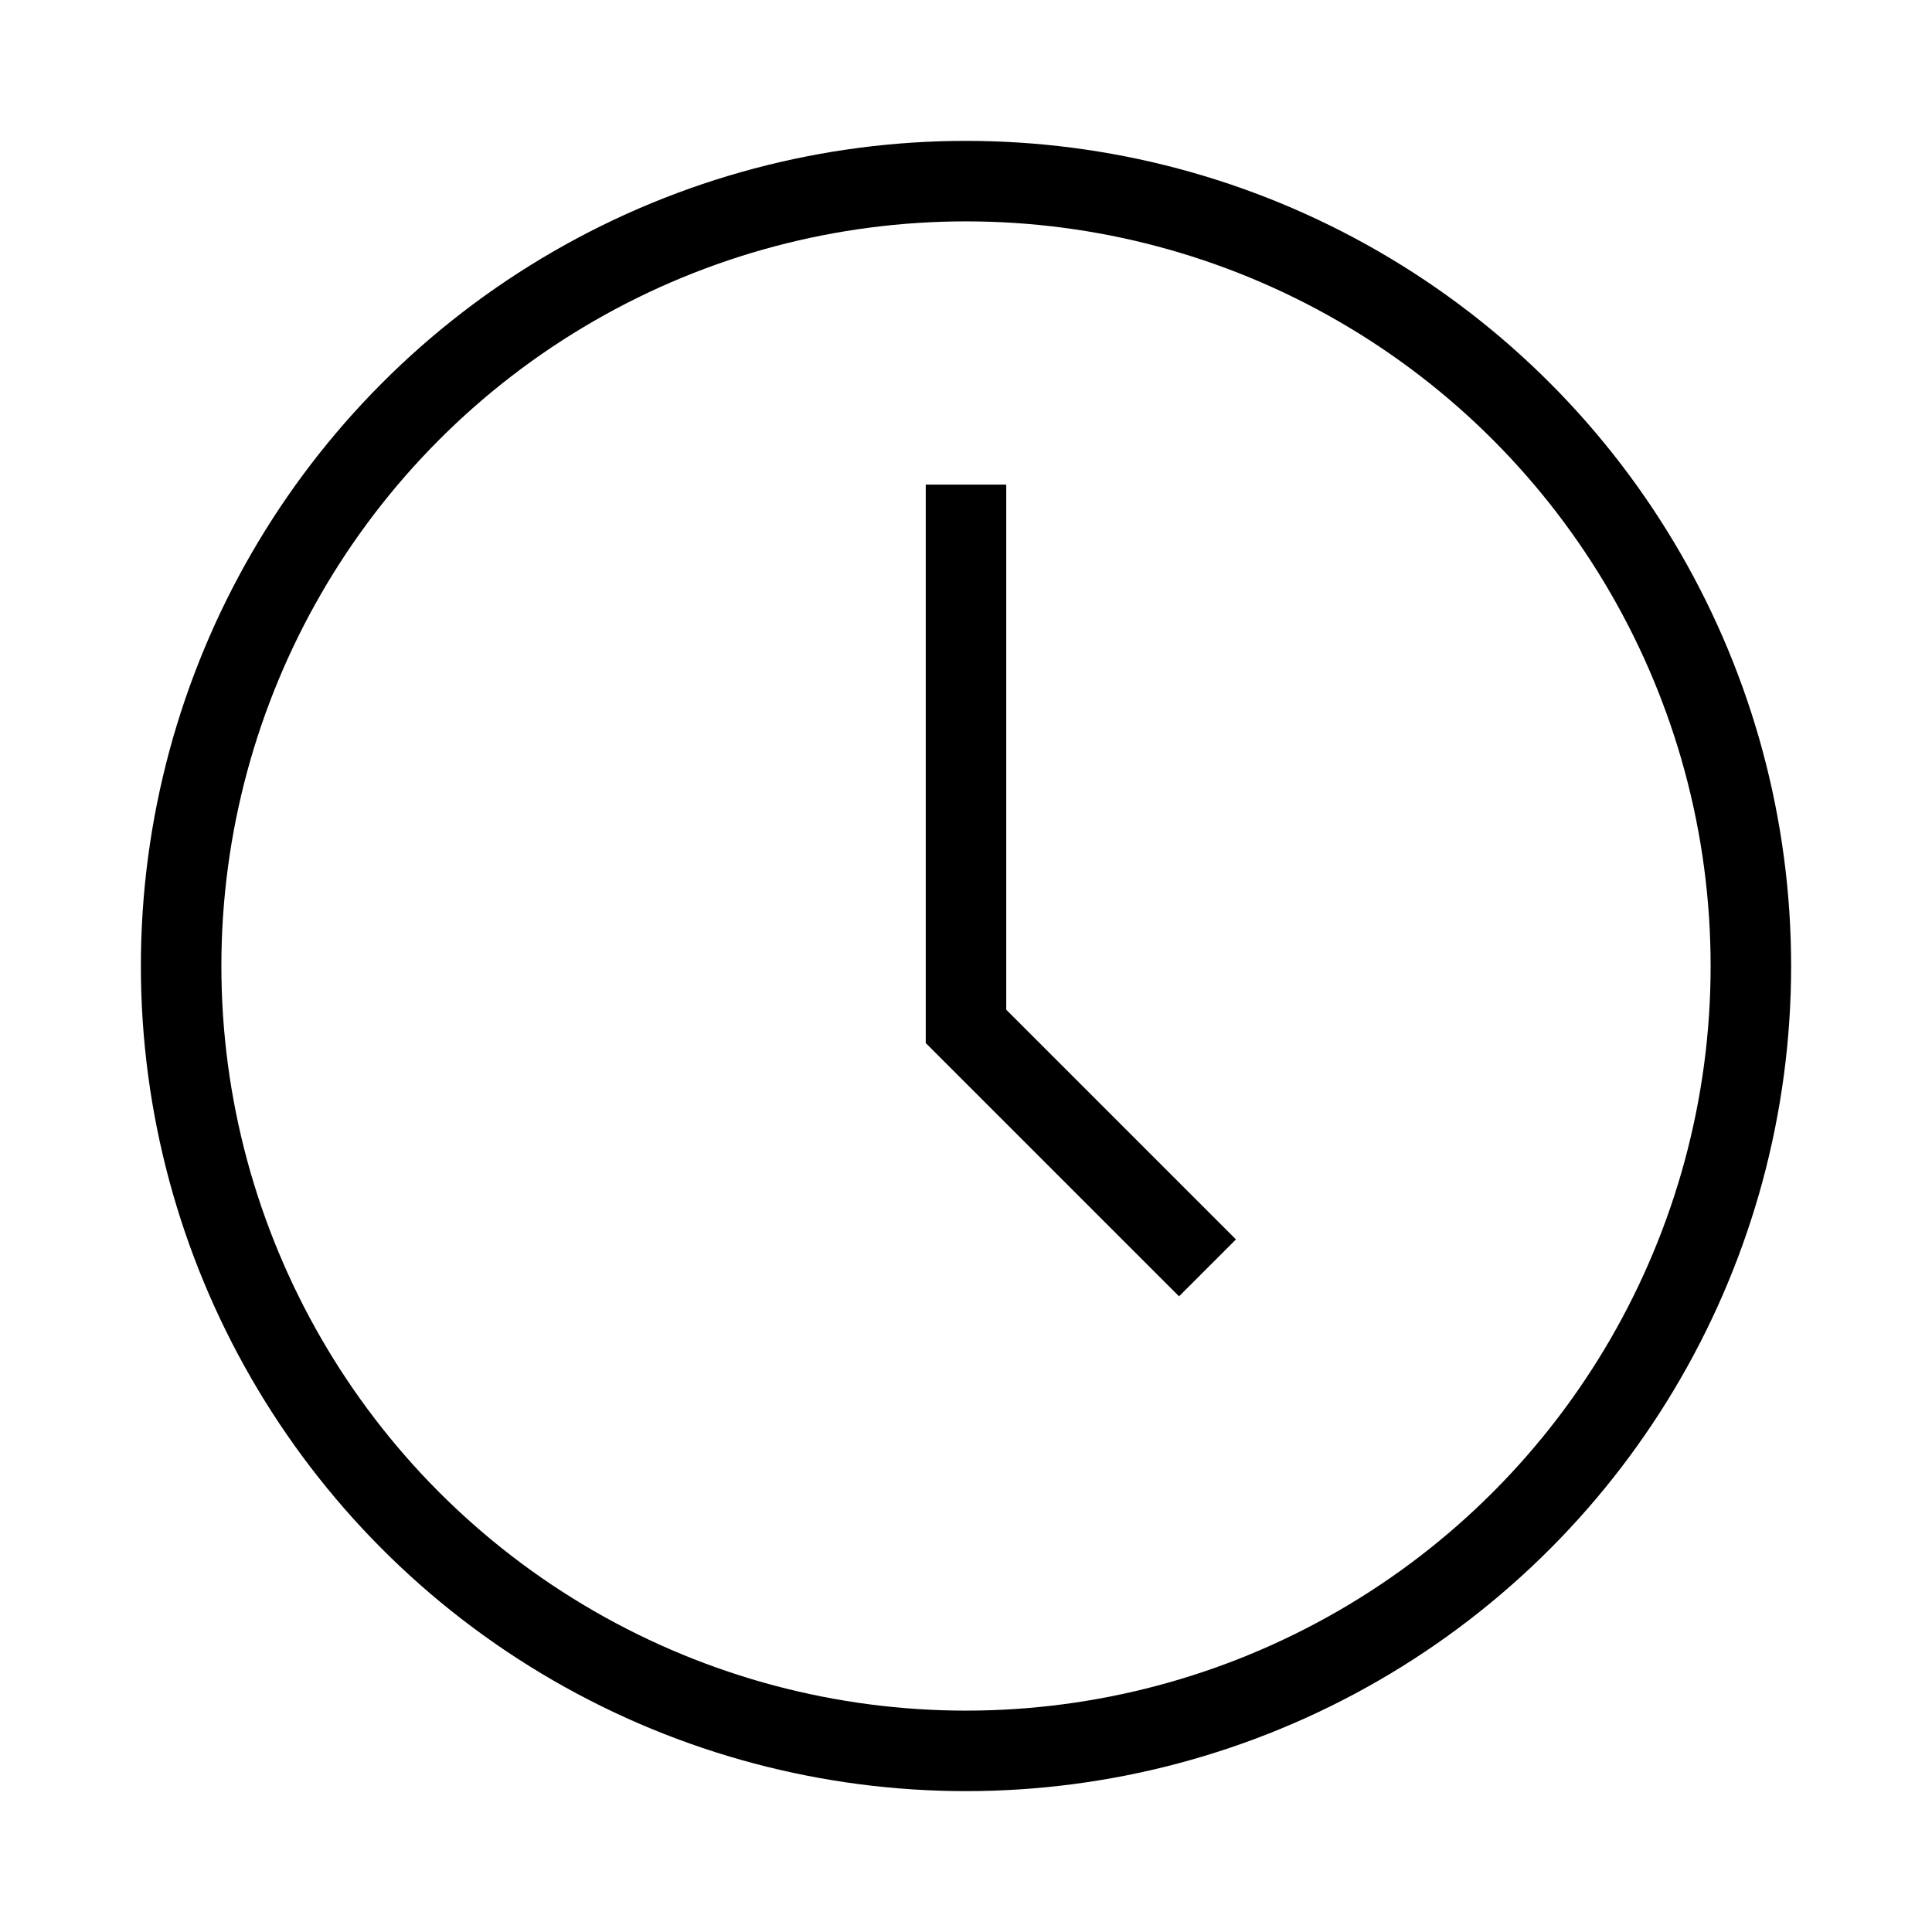
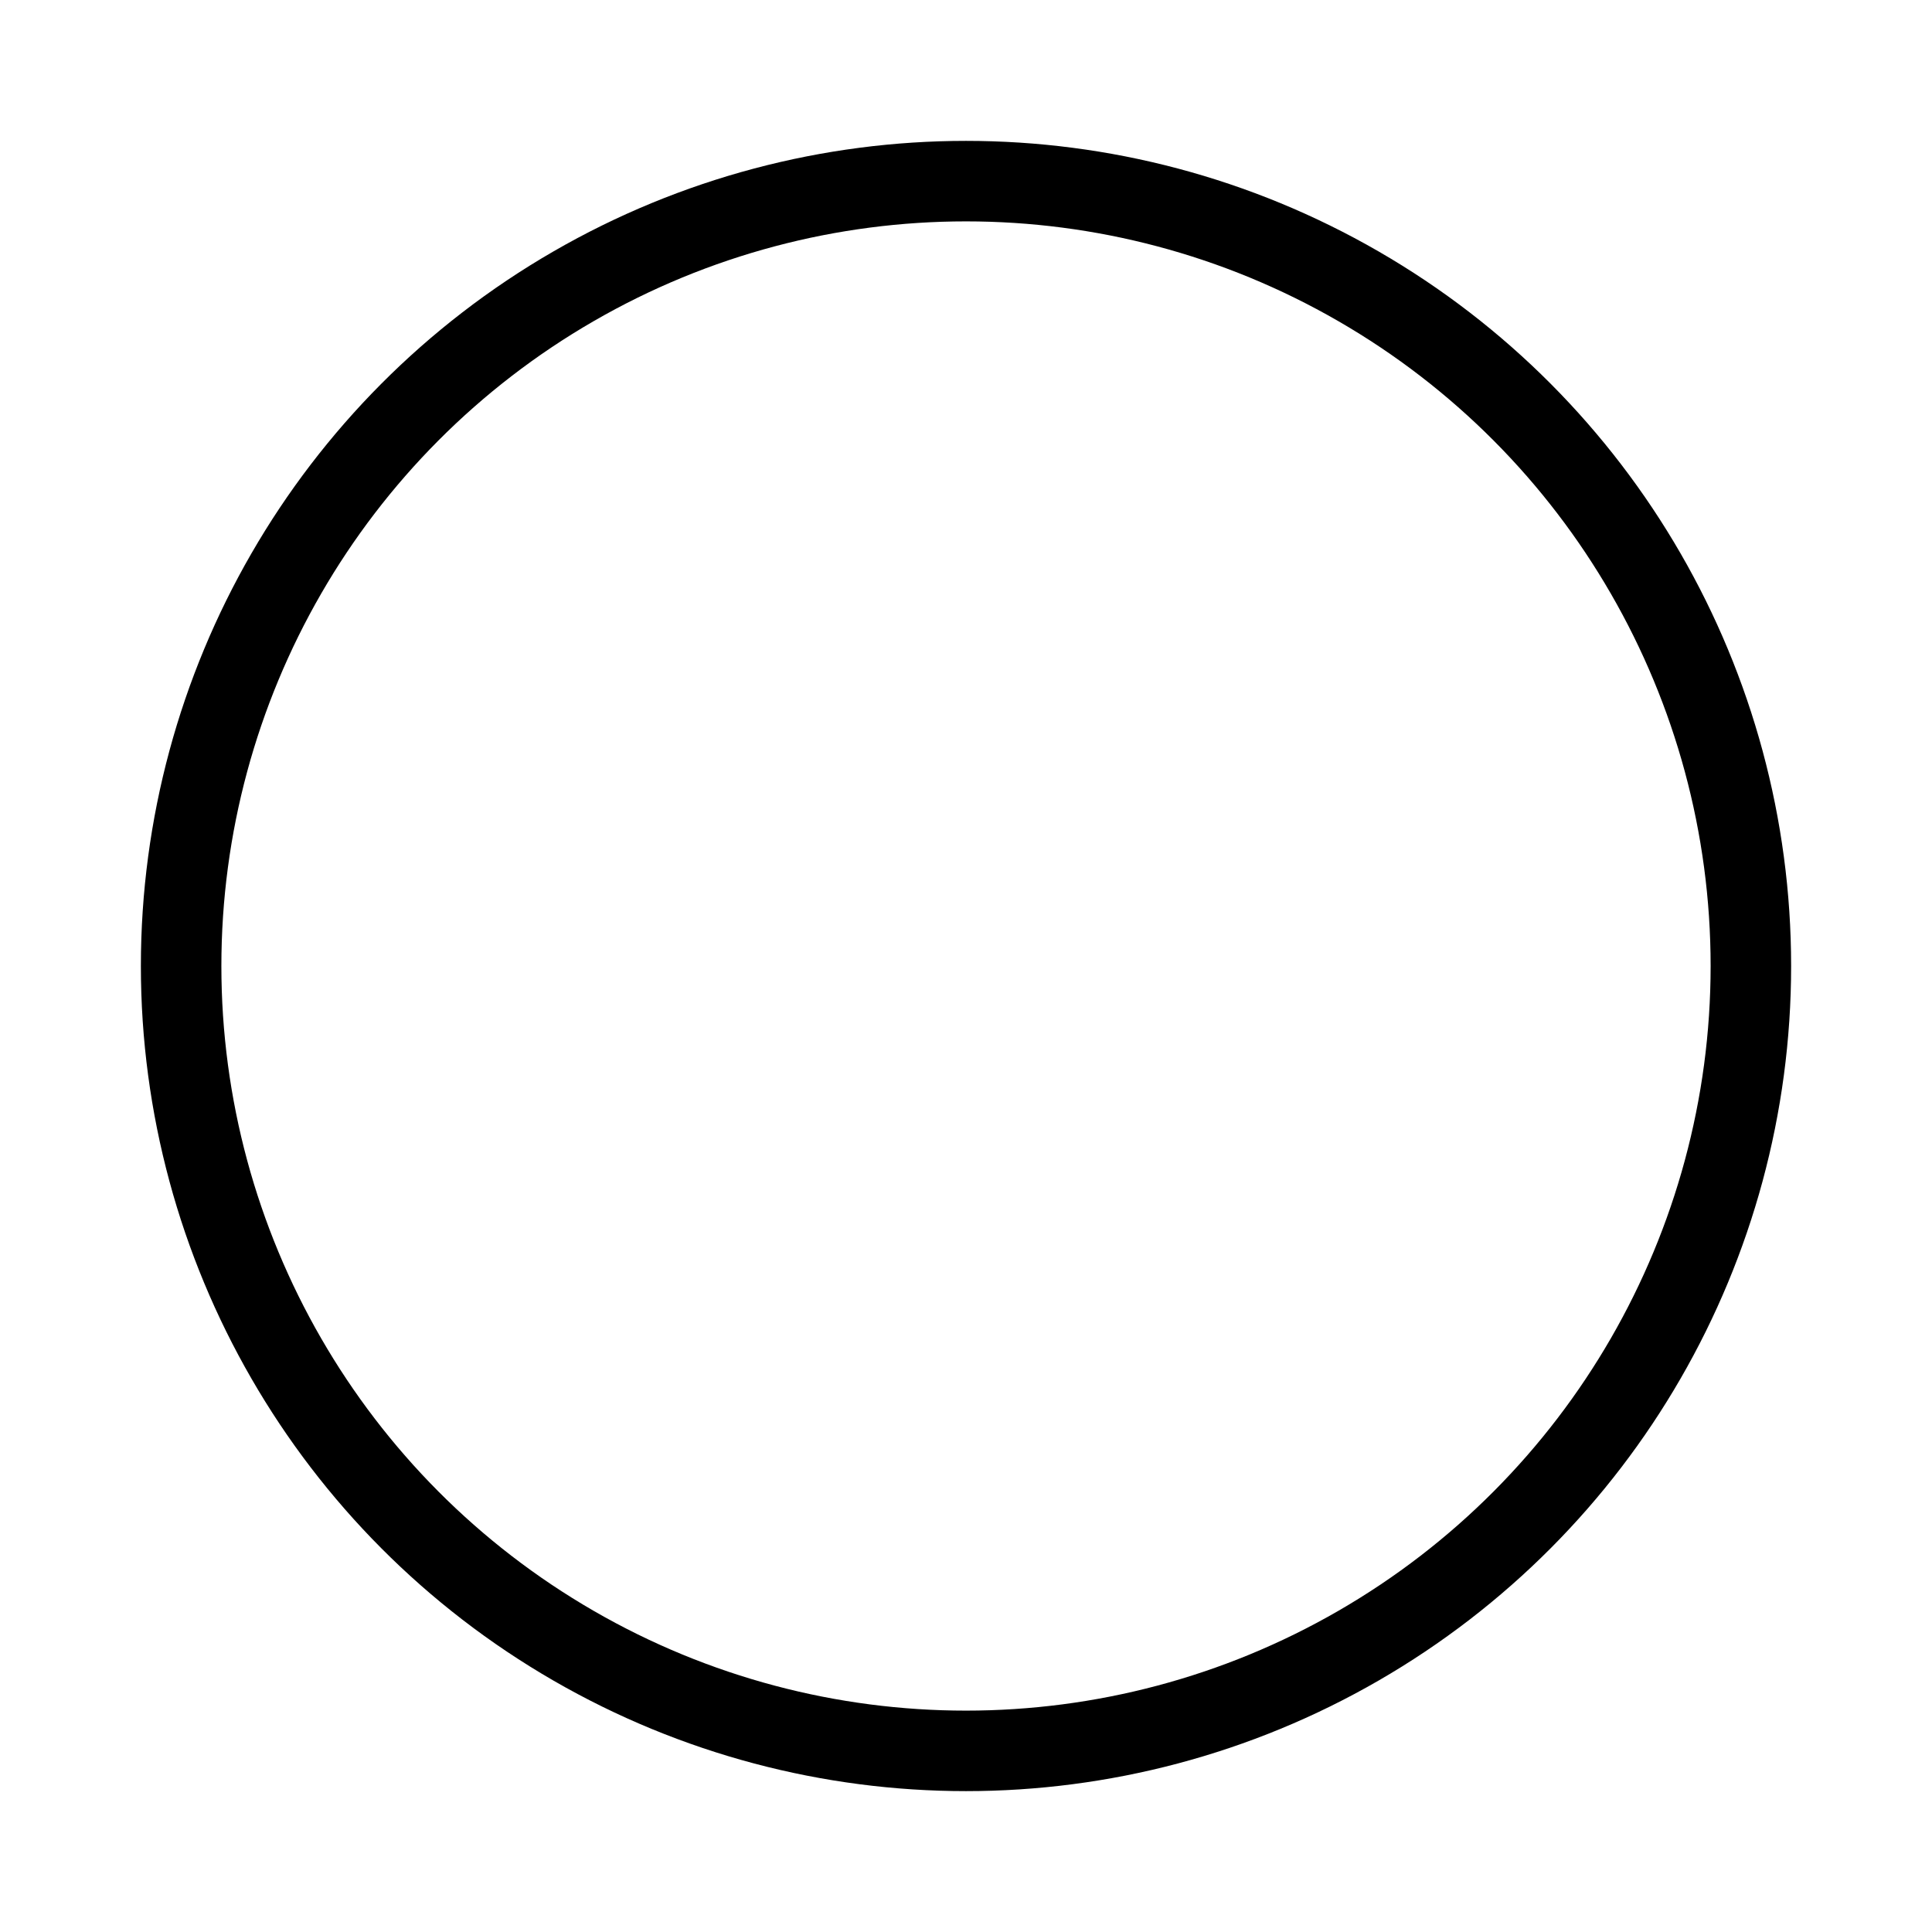
<svg xmlns="http://www.w3.org/2000/svg" width="24" height="24" viewBox="0 0 24 24">
  <g stroke="#000" fill="none" fill-rule="evenodd">
    <circle cx="12" cy="12" r="9.75" />
-     <path d="M12 6.02v6.73l3 3" />
  </g>
</svg>